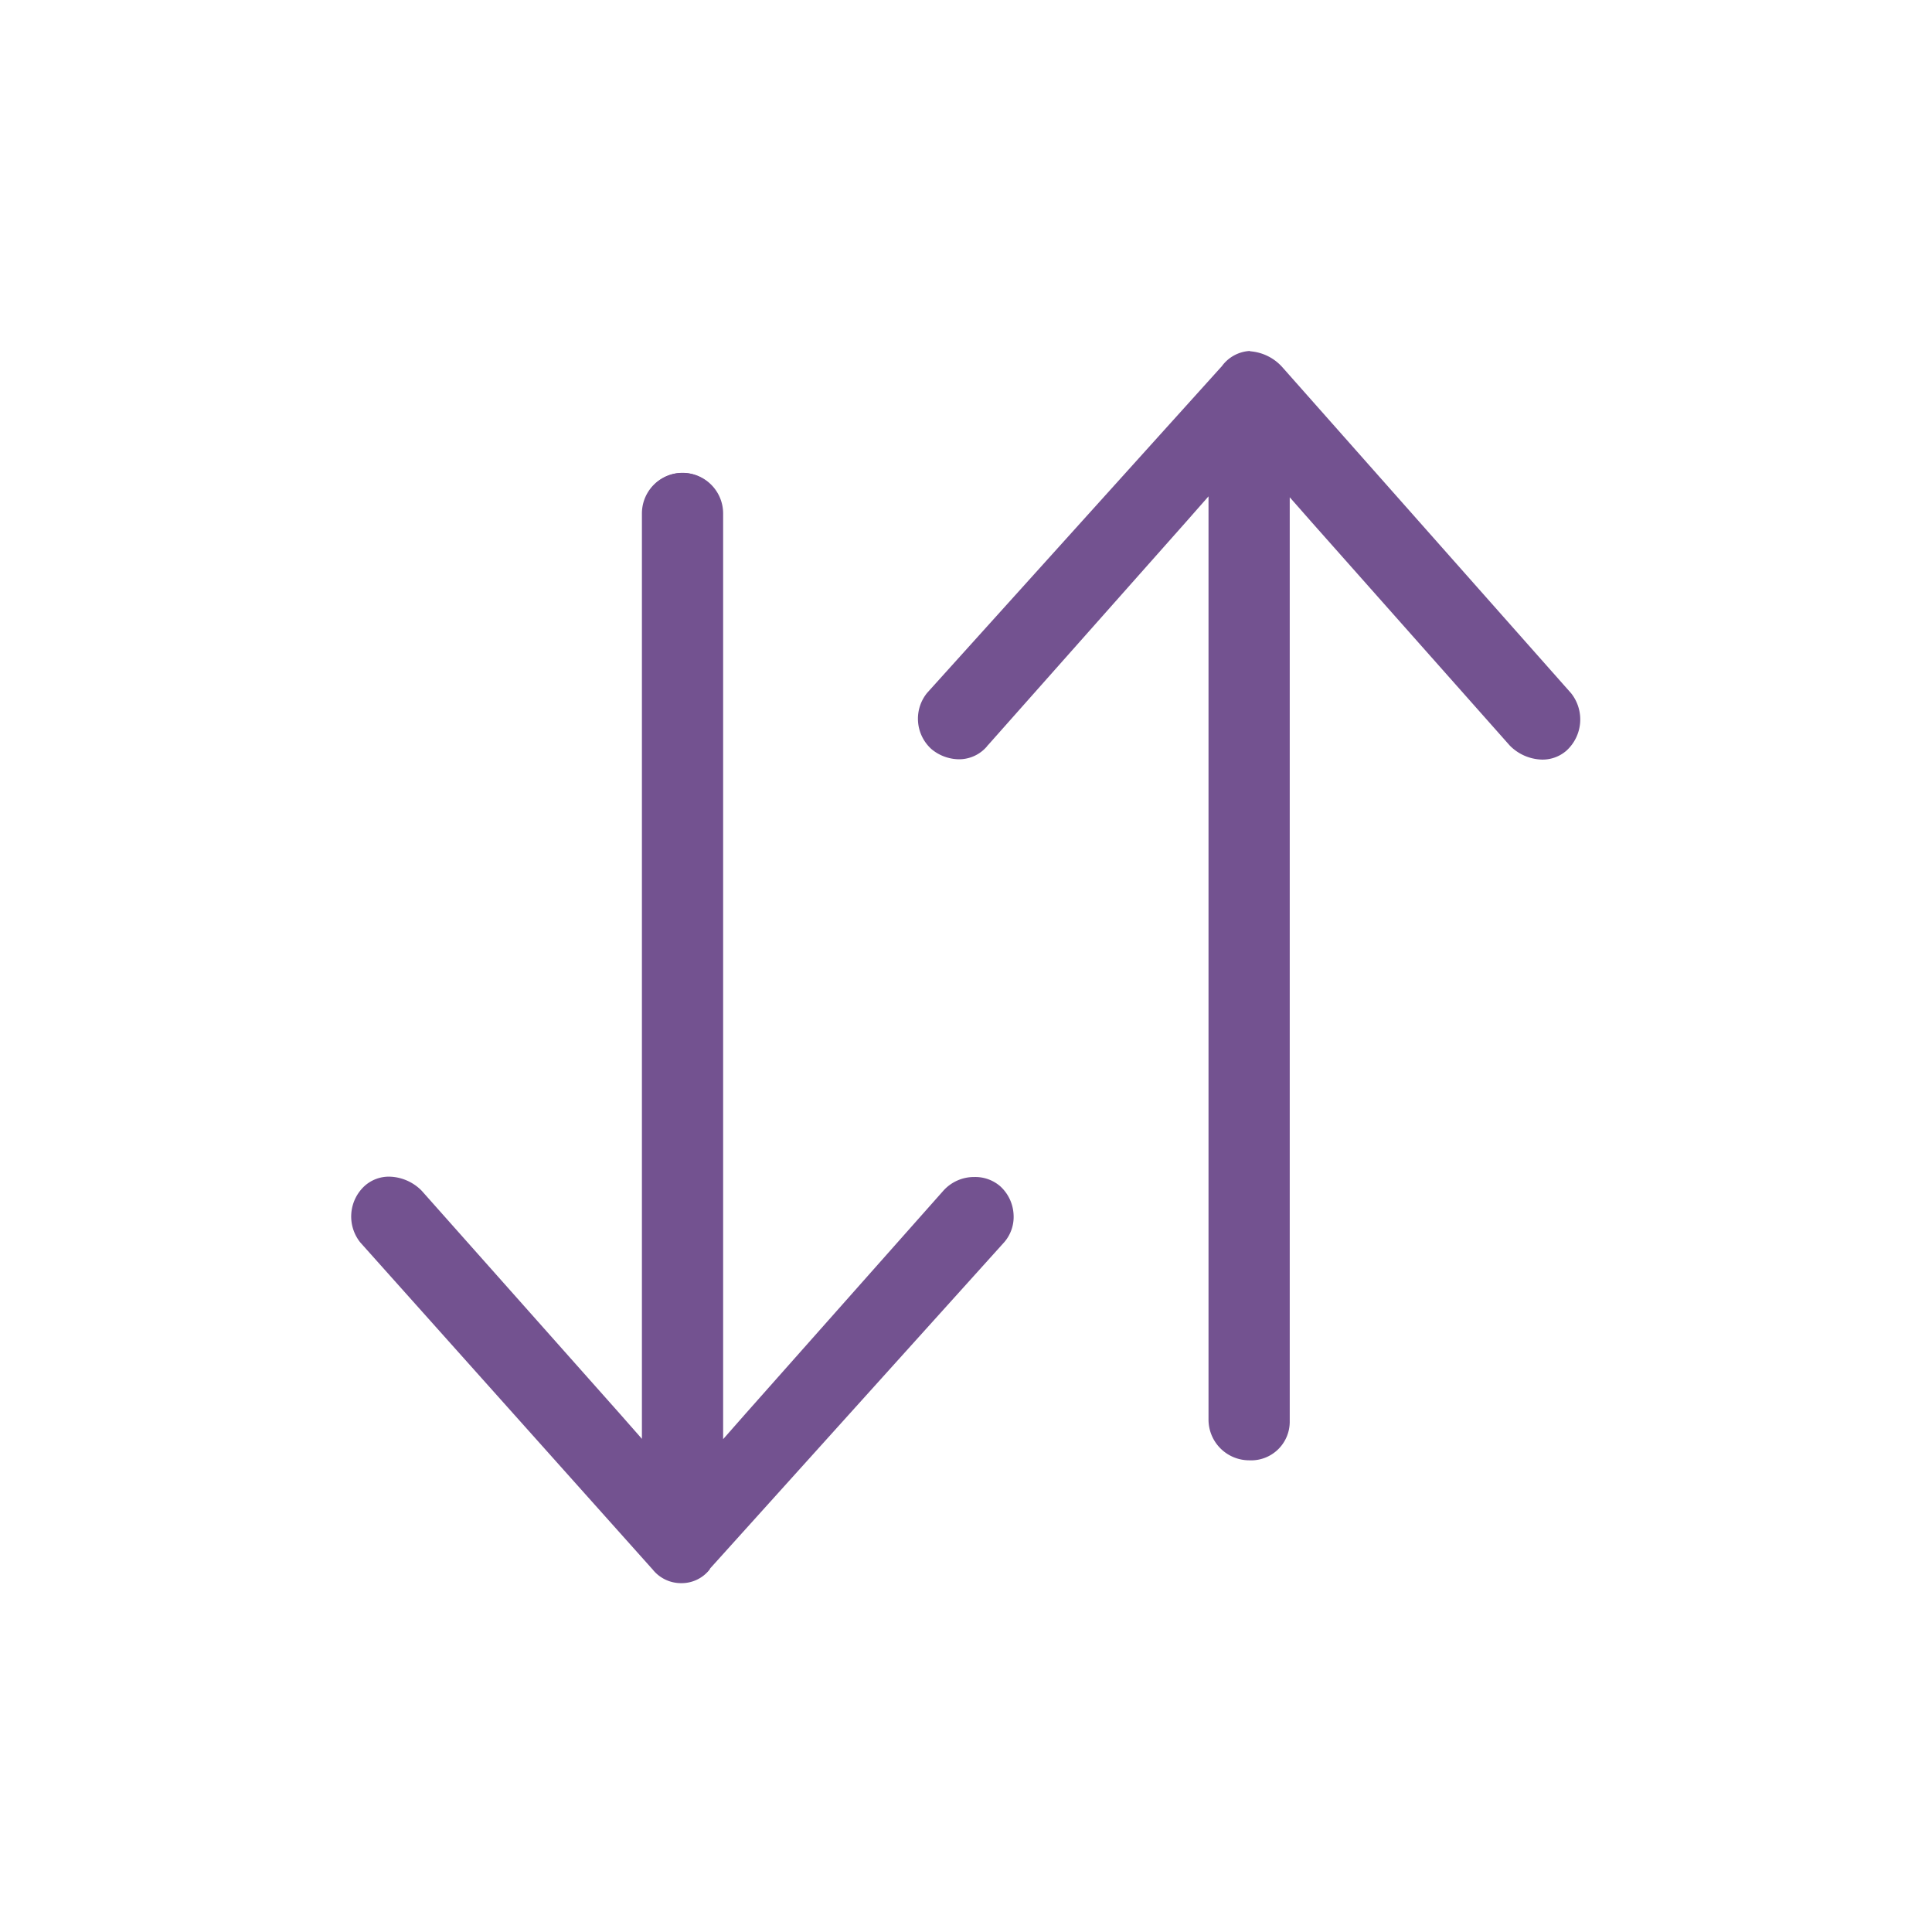
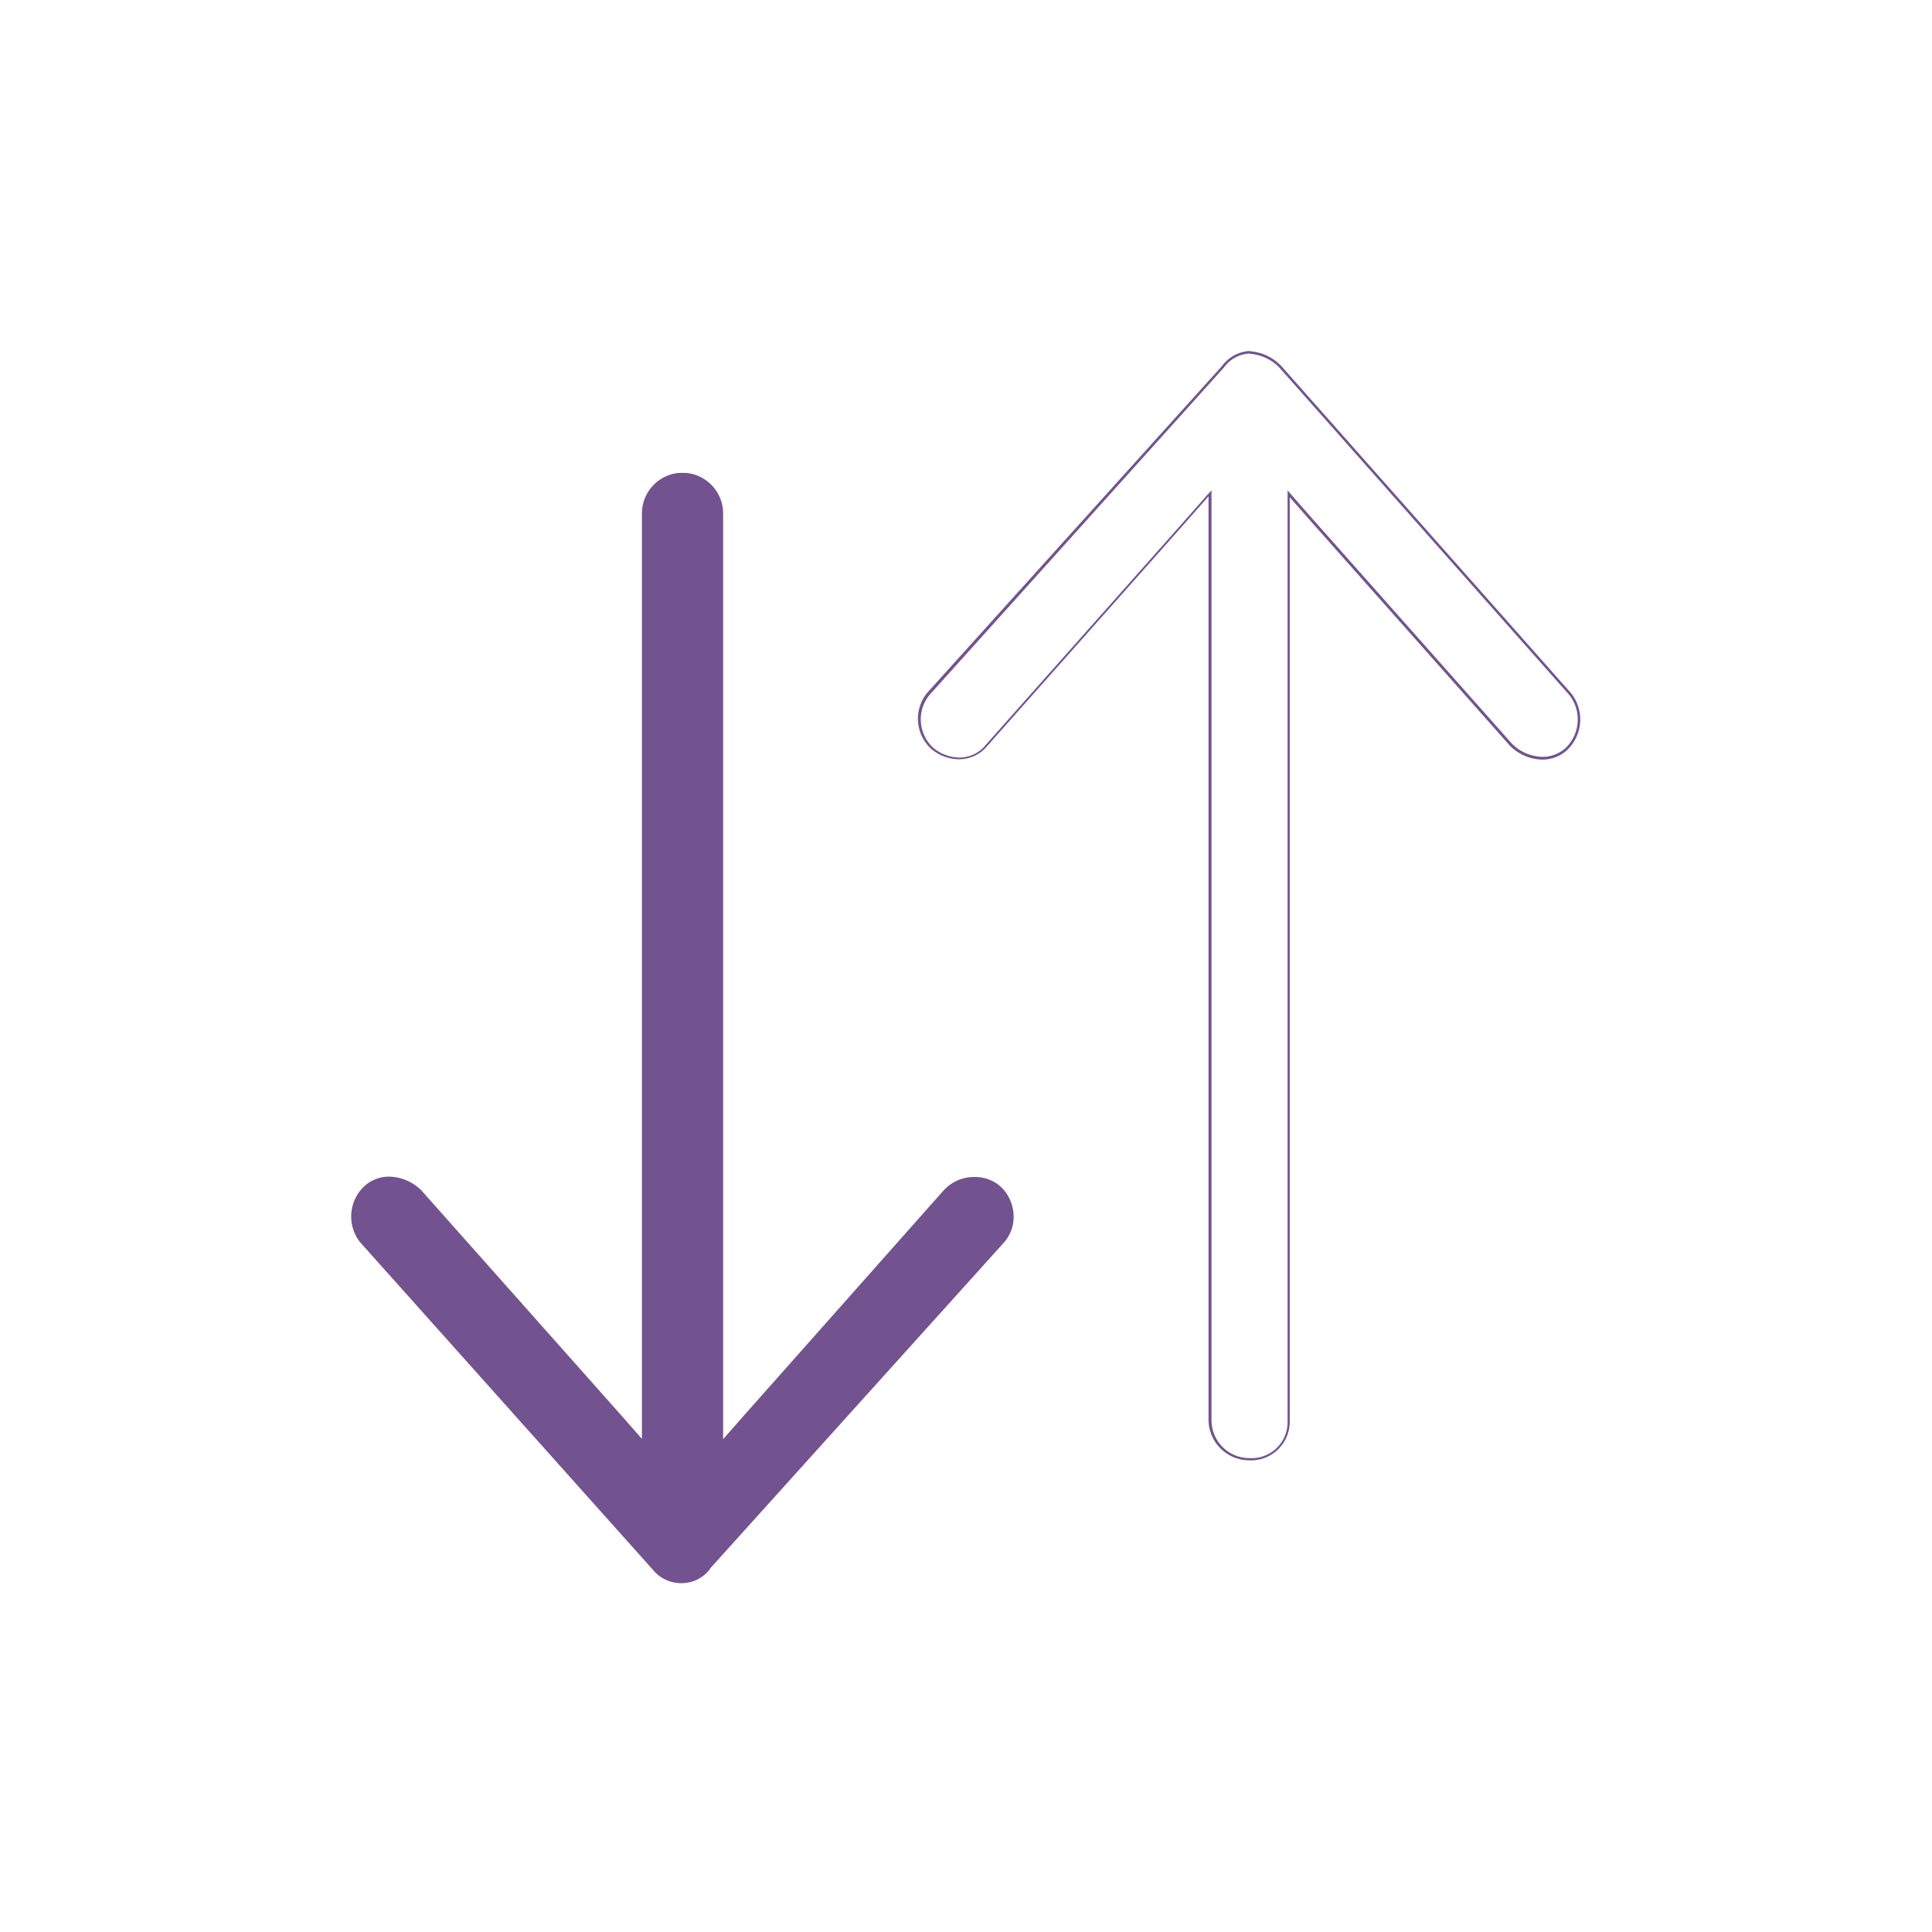
<svg xmlns="http://www.w3.org/2000/svg" width="55" height="55" viewBox="0 0 55 55">
  <g id="Product_sorting" data-name="Product sorting" transform="translate(-227 -1931)">
    <rect id="canvas" width="55" height="55" transform="translate(227 1931)" fill="rgba(133,133,133,0)" />
    <g id="sort_ori" data-name="sort  ori" transform="translate(231.379 1936)">
      <g id="Group_536" data-name="Group 536" transform="translate(5.621 5)">
        <g id="Group_534" data-name="Group 534" transform="translate(0 3.461)">
          <path id="Path_961" data-name="Path 961" d="M15.392,84.343a1.017,1.017,0,0,1-.79-.38l-.015-.015-8.3-9.285a1.149,1.149,0,0,1,.132-1.573,1.006,1.006,0,0,1,.673-.249,1.288,1.288,0,0,1,.893.388l6.329,7.134V53.919a1.12,1.12,0,1,1,2.239,0V80.363l6.336-7.149a1.137,1.137,0,0,1,.856-.373,1.057,1.057,0,0,1,.71.256,1.122,1.122,0,0,1,.373.776,1.087,1.087,0,0,1-.249.783l-8.392,9.3-.015.015a.975.975,0,0,1-.78.372Z" transform="translate(-6.006 -52.763)" fill="#735290" />
-           <path id="Path_962" data-name="Path 962" d="M24.475,73.409a1.165,1.165,0,0,0-.38-.8,1.083,1.083,0,0,0-.732-.263,1.173,1.173,0,0,0-.885.388l-5.634,6.351-.637.724V53.456a1.156,1.156,0,0,0-2.312,0V79.8l-.637-.724-5.633-6.34a1.333,1.333,0,0,0-.915-.4,1.033,1.033,0,0,0-.7.256,1.182,1.182,0,0,0-.132,1.617l8.3,9.285.007.007.007.007a1.033,1.033,0,0,0,.819.4,1.013,1.013,0,0,0,.812-.388l.007-.015.007-.015,8.37-9.285A1.1,1.1,0,0,0,24.475,73.409Zm-.322.761-8.37,9.285-.007.015h0l-.007.015a.937.937,0,0,1-.754.359.953.953,0,0,1-.761-.373l-.007-.007-.007-.007-8.3-9.285a1.121,1.121,0,0,1,.124-1.522.988.988,0,0,1,.651-.234,1.268,1.268,0,0,1,.863.373L13.2,79.131l.637.724.124.146V53.456a1.083,1.083,0,1,1,2.166,0V79.994l.124-.146.637-.724,5.634-6.351a1.111,1.111,0,0,1,.827-.359,1.045,1.045,0,0,1,.688.249,1.087,1.087,0,0,1,.359.754,1.011,1.011,0,0,1-.243.753Z" transform="translate(-5.621 -52.3)" fill="#735290" />
+           <path id="Path_962" data-name="Path 962" d="M24.475,73.409a1.165,1.165,0,0,0-.38-.8,1.083,1.083,0,0,0-.732-.263,1.173,1.173,0,0,0-.885.388l-5.634,6.351-.637.724V53.456a1.156,1.156,0,0,0-2.312,0V79.8l-.637-.724-5.633-6.34a1.333,1.333,0,0,0-.915-.4,1.033,1.033,0,0,0-.7.256,1.182,1.182,0,0,0-.132,1.617l8.3,9.285.007.007.007.007a1.033,1.033,0,0,0,.819.4,1.013,1.013,0,0,0,.812-.388l.007-.015.007-.015,8.37-9.285A1.1,1.1,0,0,0,24.475,73.409Zm-.322.761-8.37,9.285-.007.015h0a.937.937,0,0,1-.754.359.953.953,0,0,1-.761-.373l-.007-.007-.007-.007-8.3-9.285a1.121,1.121,0,0,1,.124-1.522.988.988,0,0,1,.651-.234,1.268,1.268,0,0,1,.863.373L13.2,79.131l.637.724.124.146V53.456a1.083,1.083,0,1,1,2.166,0V79.994l.124-.146.637-.724,5.634-6.351a1.111,1.111,0,0,1,.827-.359,1.045,1.045,0,0,1,.688.249,1.087,1.087,0,0,1,.359.754,1.011,1.011,0,0,1-.243.753Z" transform="translate(-5.621 -52.3)" fill="#735290" />
        </g>
        <g id="Group_535" data-name="Group 535" transform="translate(16.13)">
-           <path id="Path_963" data-name="Path 963" d="M236,37.006a1.124,1.124,0,0,1-1.119-1.119V9.517l-6.358,7.163-.022.029a1.006,1.006,0,0,1-.776.351,1.214,1.214,0,0,1-.754-.285,1.137,1.137,0,0,1-.11-1.551l8.378-9.292.007-.007a1,1,0,0,1,.776-.424,1.338,1.338,0,0,1,.9.446l8.217,9.278a1.166,1.166,0,0,1-.132,1.58,1.006,1.006,0,0,1-.673.249,1.288,1.288,0,0,1-.893-.388l-6.329-7.134V35.967A1.048,1.048,0,0,1,236,37.006Z" transform="translate(-226.57 -5.463)" fill="#735290" />
          <path id="Path_964" data-name="Path 964" d="M235.526,5.073a1.285,1.285,0,0,1,.871.432l8.217,9.278a1.13,1.13,0,0,1-.124,1.529.983.983,0,0,1-.644.234,1.268,1.268,0,0,1-.863-.373l-5.627-6.344-.637-.724-.124-.146V35.5a1.025,1.025,0,0,1-1.083,1.01,1.08,1.08,0,0,1-1.083-1.083V8.958L234.3,9.1l-.637.724-5.634,6.351-.022.022L228,16.2v.007l-.015.022a.977.977,0,0,1-.746.337,1.189,1.189,0,0,1-.732-.278,1.1,1.1,0,0,1-.11-1.5l8.363-9.3.007-.007h0l.007-.007a.956.956,0,0,1,.746-.41m0-.073a1.054,1.054,0,0,0-.8.439l-.007.007-.007.007-8.37,9.278a1.164,1.164,0,0,0,.117,1.6,1.242,1.242,0,0,0,.783.293,1.044,1.044,0,0,0,.8-.366l.015-.022.022-.022,5.634-6.351.637-.724V35.416a1.159,1.159,0,0,0,1.156,1.156,1.1,1.1,0,0,0,1.156-1.083V9.156l.637.724,5.627,6.344a1.333,1.333,0,0,0,.915.4,1.033,1.033,0,0,0,.7-.256,1.2,1.2,0,0,0,.132-1.632L236.45,5.458A1.364,1.364,0,0,0,235.526,5Z" transform="translate(-226.07 -5)" fill="#735290" />
        </g>
      </g>
    </g>
  </g>
</svg>